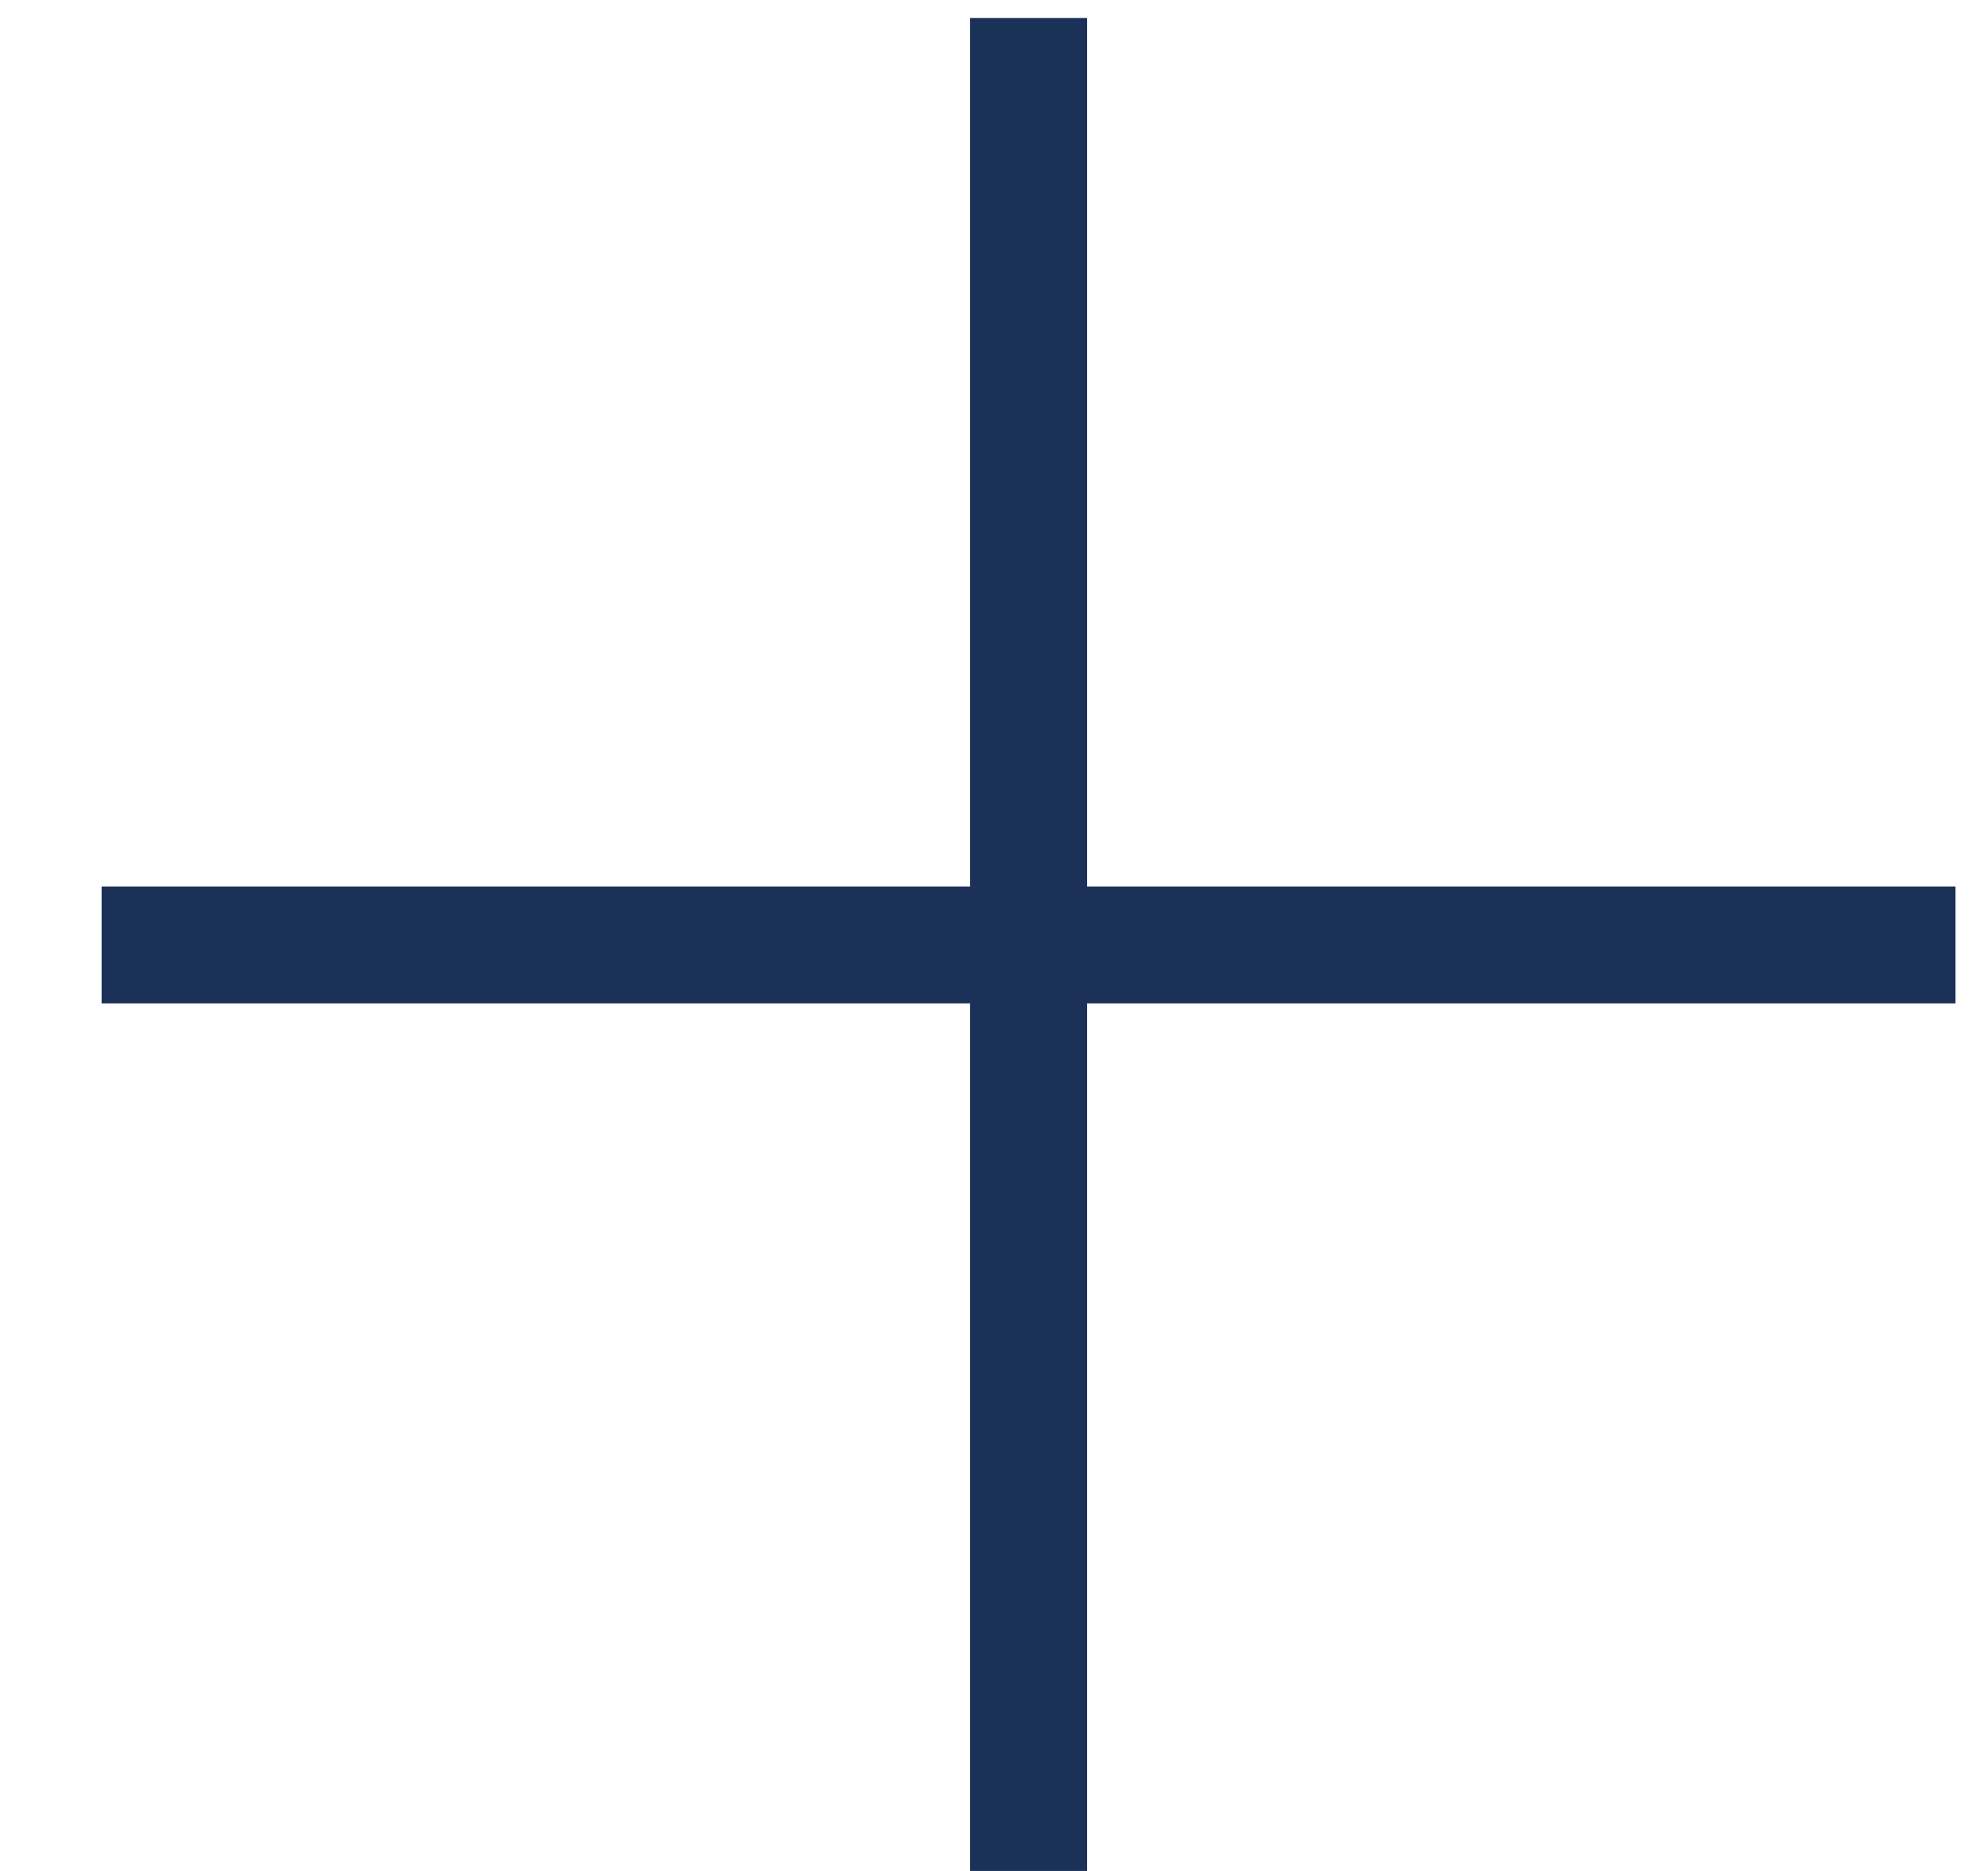
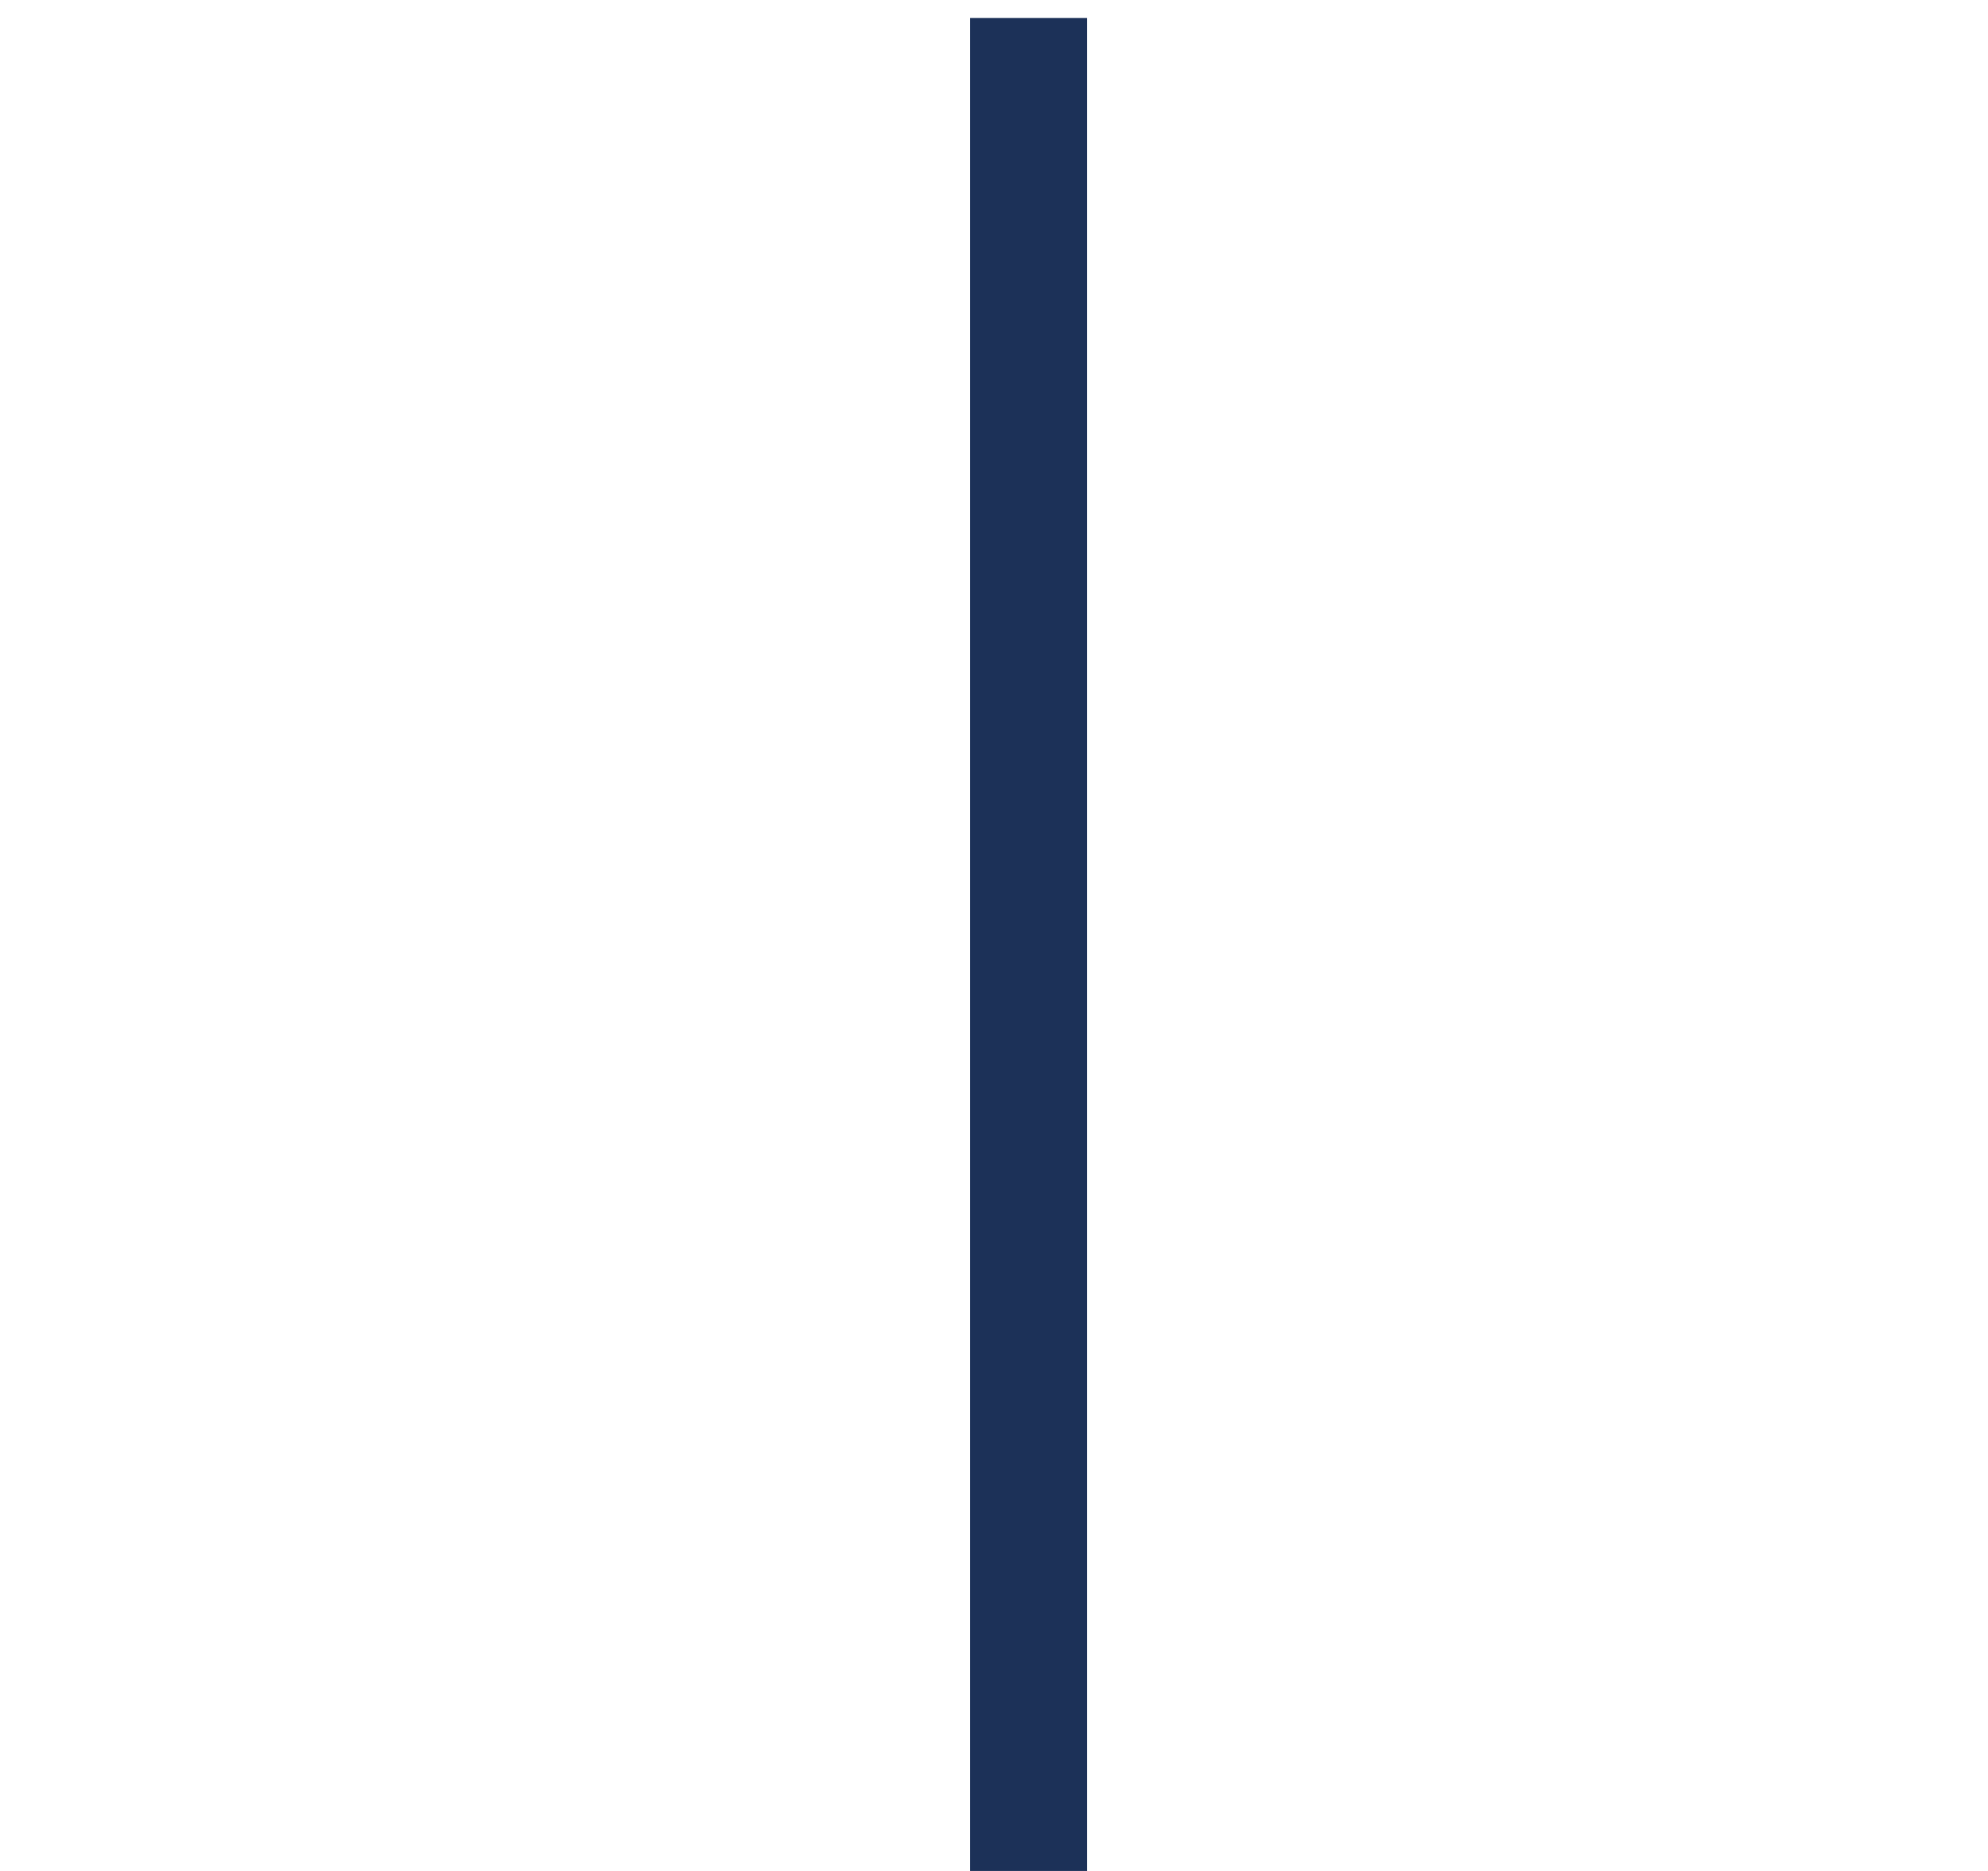
<svg xmlns="http://www.w3.org/2000/svg" width="17" height="16" viewBox="0 0 17 16" fill="none">
-   <path d="M0.869 8.081H16.722" stroke="#1C3158" stroke-miterlimit="10" />
  <path d="M8.796 0.154V16.007" stroke="#1C3158" stroke-miterlimit="10" />
</svg>